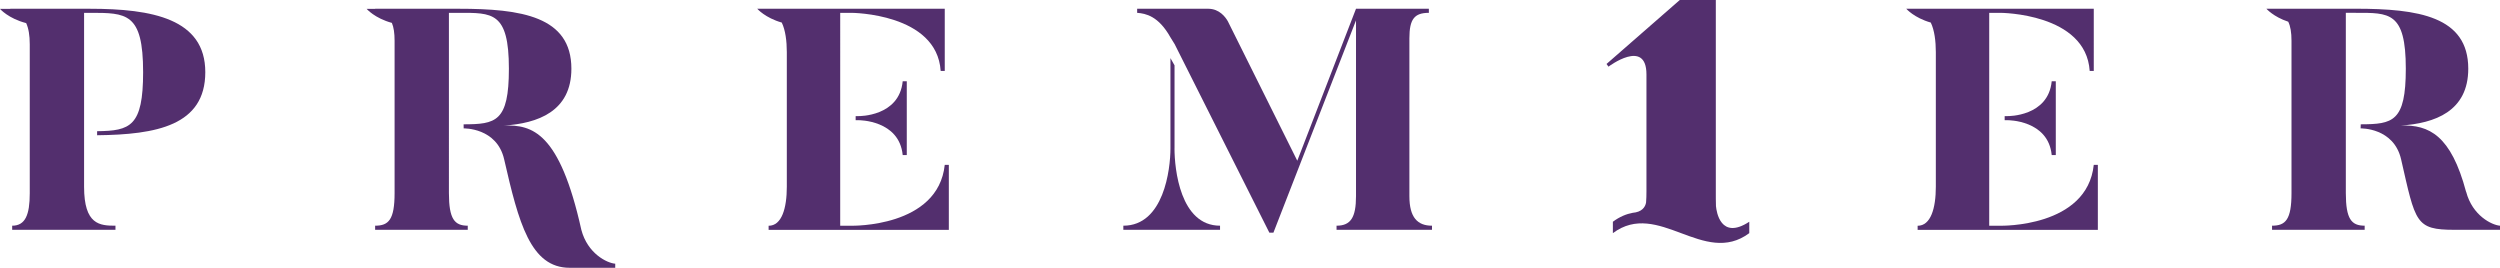
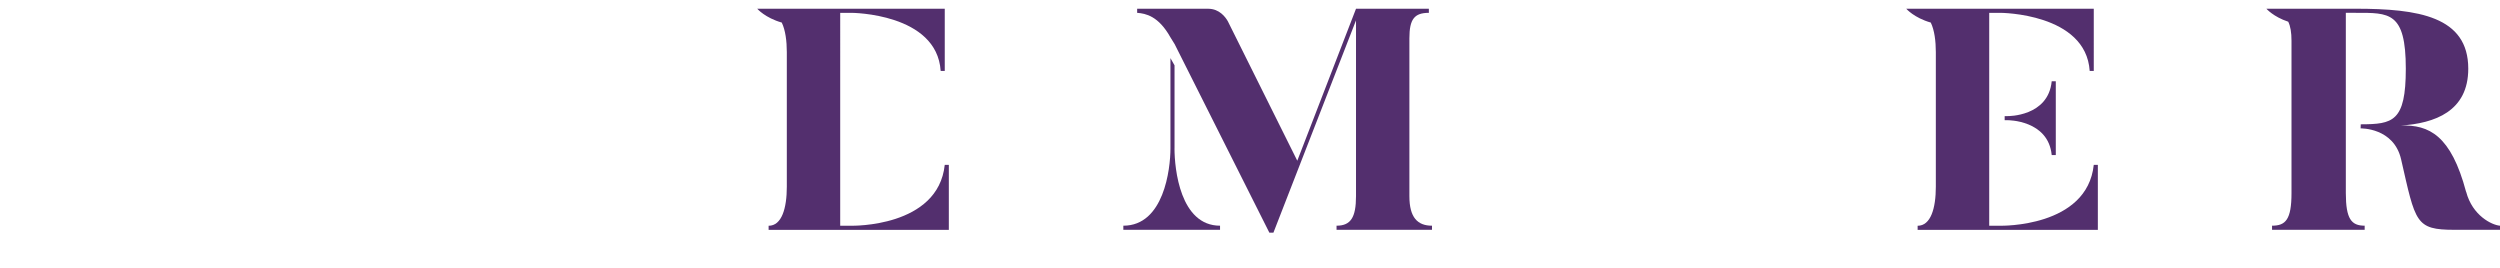
<svg xmlns="http://www.w3.org/2000/svg" id="Capa_2" data-name="Capa 2" viewBox="0 0 796.53 85.32">
  <defs>
    <style>
      .cls-1 {
        fill: #532f6e;
      }
    </style>
  </defs>
  <g id="Capa_1-2" data-name="Capa 1">
    <g>
-       <path class="cls-1" d="M546.73,65.79c-.06-1.56-.05-3.24-.05-4.84V0h-11.48l-23.34,20.38.62.86s12.1-9.14,12.1,2.47v37.23c0,1.28-.03,2.46-.12,3.53-.12.81-.68,2.65-3.29,3.19-.26.03-.53.07-.79.12-.03,0-.05,0-.07,0h0c-2.14.39-4.29,1.28-6.43,2.87,0,1.63,0,2.01,0,3.63,14.49-10.8,28.97,10.8,43.46,0v-3.63c-9.2,6.03-10.46-3.38-10.6-4.88Z" />
      <g>
        <g>
          <path class="cls-1" d="M374.22,47.3v-26.48l-1.3-2.3v28.78c0,6.6-2.1,24.61-15.01,24.61v1.3h30.81v-1.3c-12.71,0-14.51-18.11-14.51-24.61Z" />
          <path class="cls-1" d="M374.22,13.99l30.21,60.13h1.3l26.31-67.63v56.02c0,6.8-1.7,9.4-6.2,9.4v1.3h30.41v-1.3c-4.6,0-7.2-2.6-7.2-9.4V12.19c0-6.1,1.6-8.1,6.2-8.1v-1.3h-23.21l-18.71,48.42-22.12-44.42c-.76-1.35-2.69-3.96-6.18-4h-22.72v1.3c2.7.2,6.8,1,10.6,7.8,0,0,1.16,1.82,1.3,2.1Z" />
        </g>
        <path class="cls-1" d="M785.72,61.11c-4.8-18.01-11.8-21.41-20.81-21.11,10.8-.7,21.51-4.5,21.51-18.11,0-16.71-16.01-19.11-35.91-19.11h-26.61s-1.8,0-1.8,0c0,0,2.23,2.58,6.96,4.14.71,1.43,1.04,3.43,1.04,6.07v48.52c0,8.5-1.9,10.4-6.2,10.4v1.3h29.51v-1.3c-4.2,0-6-2.1-6-10.4v-21.91s0-35.51,0-35.51h3.1c10.7,0,16.01-.4,16.01,17.81,0,16.93-4.16,17.67-14.36,17.71l-.04,1.3s10.6-.3,12.91,9.9c4.6,20.11,4.5,22.41,17.01,22.41h14.51v-1.3c-2.6-.2-8.8-3.2-10.8-10.8Z" />
        <g>
          <path class="cls-1" d="M667.1,52.51c-2.1,20.01-29.71,19.41-29.71,19.41h-3.6V4.09h3.6s27.21.1,28.41,18.51h1.3V2.79h-56.12s-3.62,0-3.62,0c0,0,2.5,2.89,7.81,4.4,1.17,2.41,1.61,5.93,1.61,9.41v42.92c0,6.8-1.6,12.41-5.8,12.41v1.3h57.42v-20.71h-1.3Z" />
          <path class="cls-1" d="M639.69,37h-.98v1.3h.98s12.91-.1,14.01,11.1h1.3v-23.51h-1.3c-1.1,11.31-14.01,11.1-14.01,11.1Z" />
        </g>
        <g>
          <path class="cls-1" d="M301.01,52.51c-2.1,20.01-29.71,19.41-29.71,19.41h-3.6V4.09h3.6s27.21.1,28.41,18.51h1.3V2.79h-56.12s-3.62,0-3.62,0c0,0,2.5,2.89,7.81,4.4,1.17,2.41,1.61,5.93,1.61,9.41v42.92c0,6.8-1.6,12.41-5.8,12.41v1.3h57.42v-20.71h-1.3Z" />
-           <path class="cls-1" d="M273.6,37h-.98v1.3h.98s12.91-.1,14.01,11.1h1.3v-23.51h-1.3c-1.1,11.31-14.01,11.1-14.01,11.1Z" />
        </g>
-         <path class="cls-1" d="M185.22,73.22c-6.93-31.2-15.67-33.51-24.68-33.21,10.8-.7,21.51-4.5,21.51-18.11,0-16.71-16.01-19.11-35.91-19.11h-26.61v.04h-2.71s2.56,2.98,8.03,4.46c.6,1.4.87,3.28.87,5.7v48.52c0,8.5-1.9,10.4-6.2,10.4v1.3h29.51v-1.3c-4.2,0-6-2.1-6-10.4V4.09h3.1c10.7,0,16.01-.4,16.01,17.81,0,16.96-4.18,17.68-14.43,17.71l.02,1.3s10.6-.3,12.91,9.9c4.6,20.11,8.37,34.51,20.87,34.51h14.51v-1.3c-2.6-.2-8.8-3.2-10.8-10.8Z" />
-         <path class="cls-1" d="M30.94,41.79v1.3c18.87-.2,34.47-3.09,34.47-20.1S48.5,2.79,28.59,2.79H3.28v.04H0s2.67,3.08,8.34,4.53c.78,1.69,1.14,3.97,1.14,6.73v47.52c0,6.8-1.4,10.3-5.6,10.3v1.3h32.91v-1.3c-5,0-10-.3-10-12.41V4.09h1.8c11.7,0,17.01-.1,17.01,18.91,0,17.28-4.1,18.69-14.66,18.8Z" />
      </g>
    </g>
  </g>
</svg>